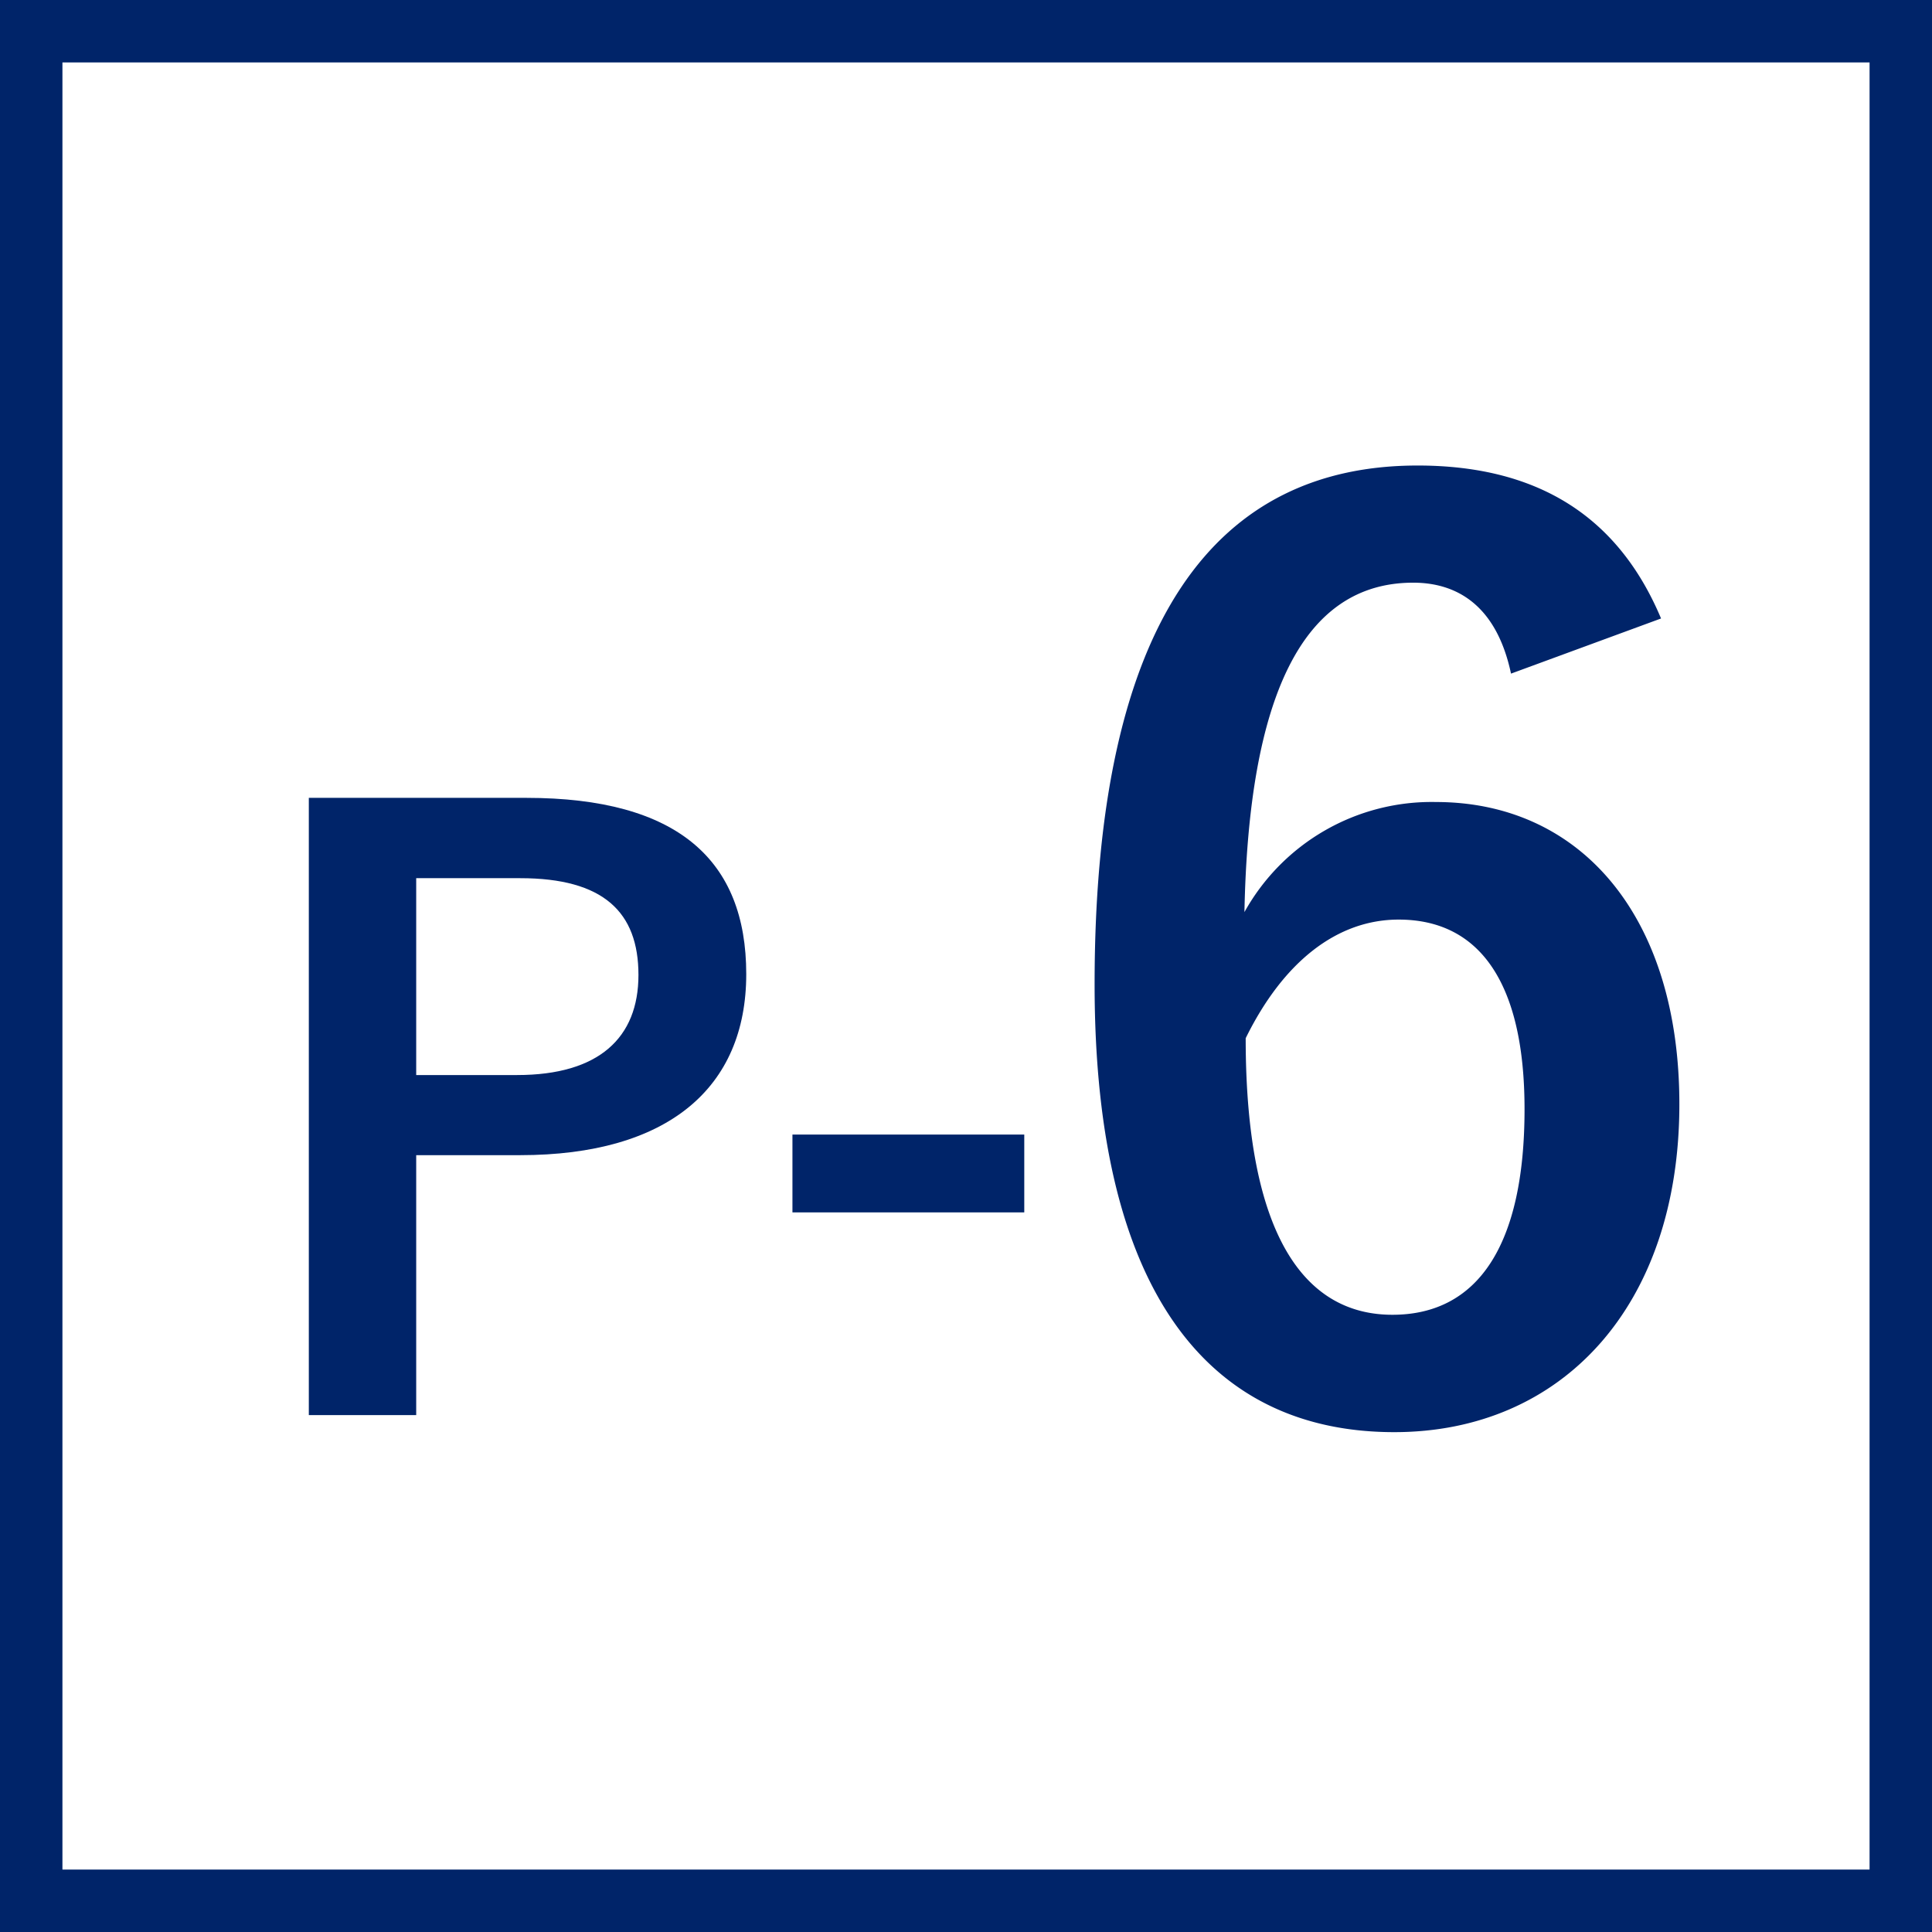
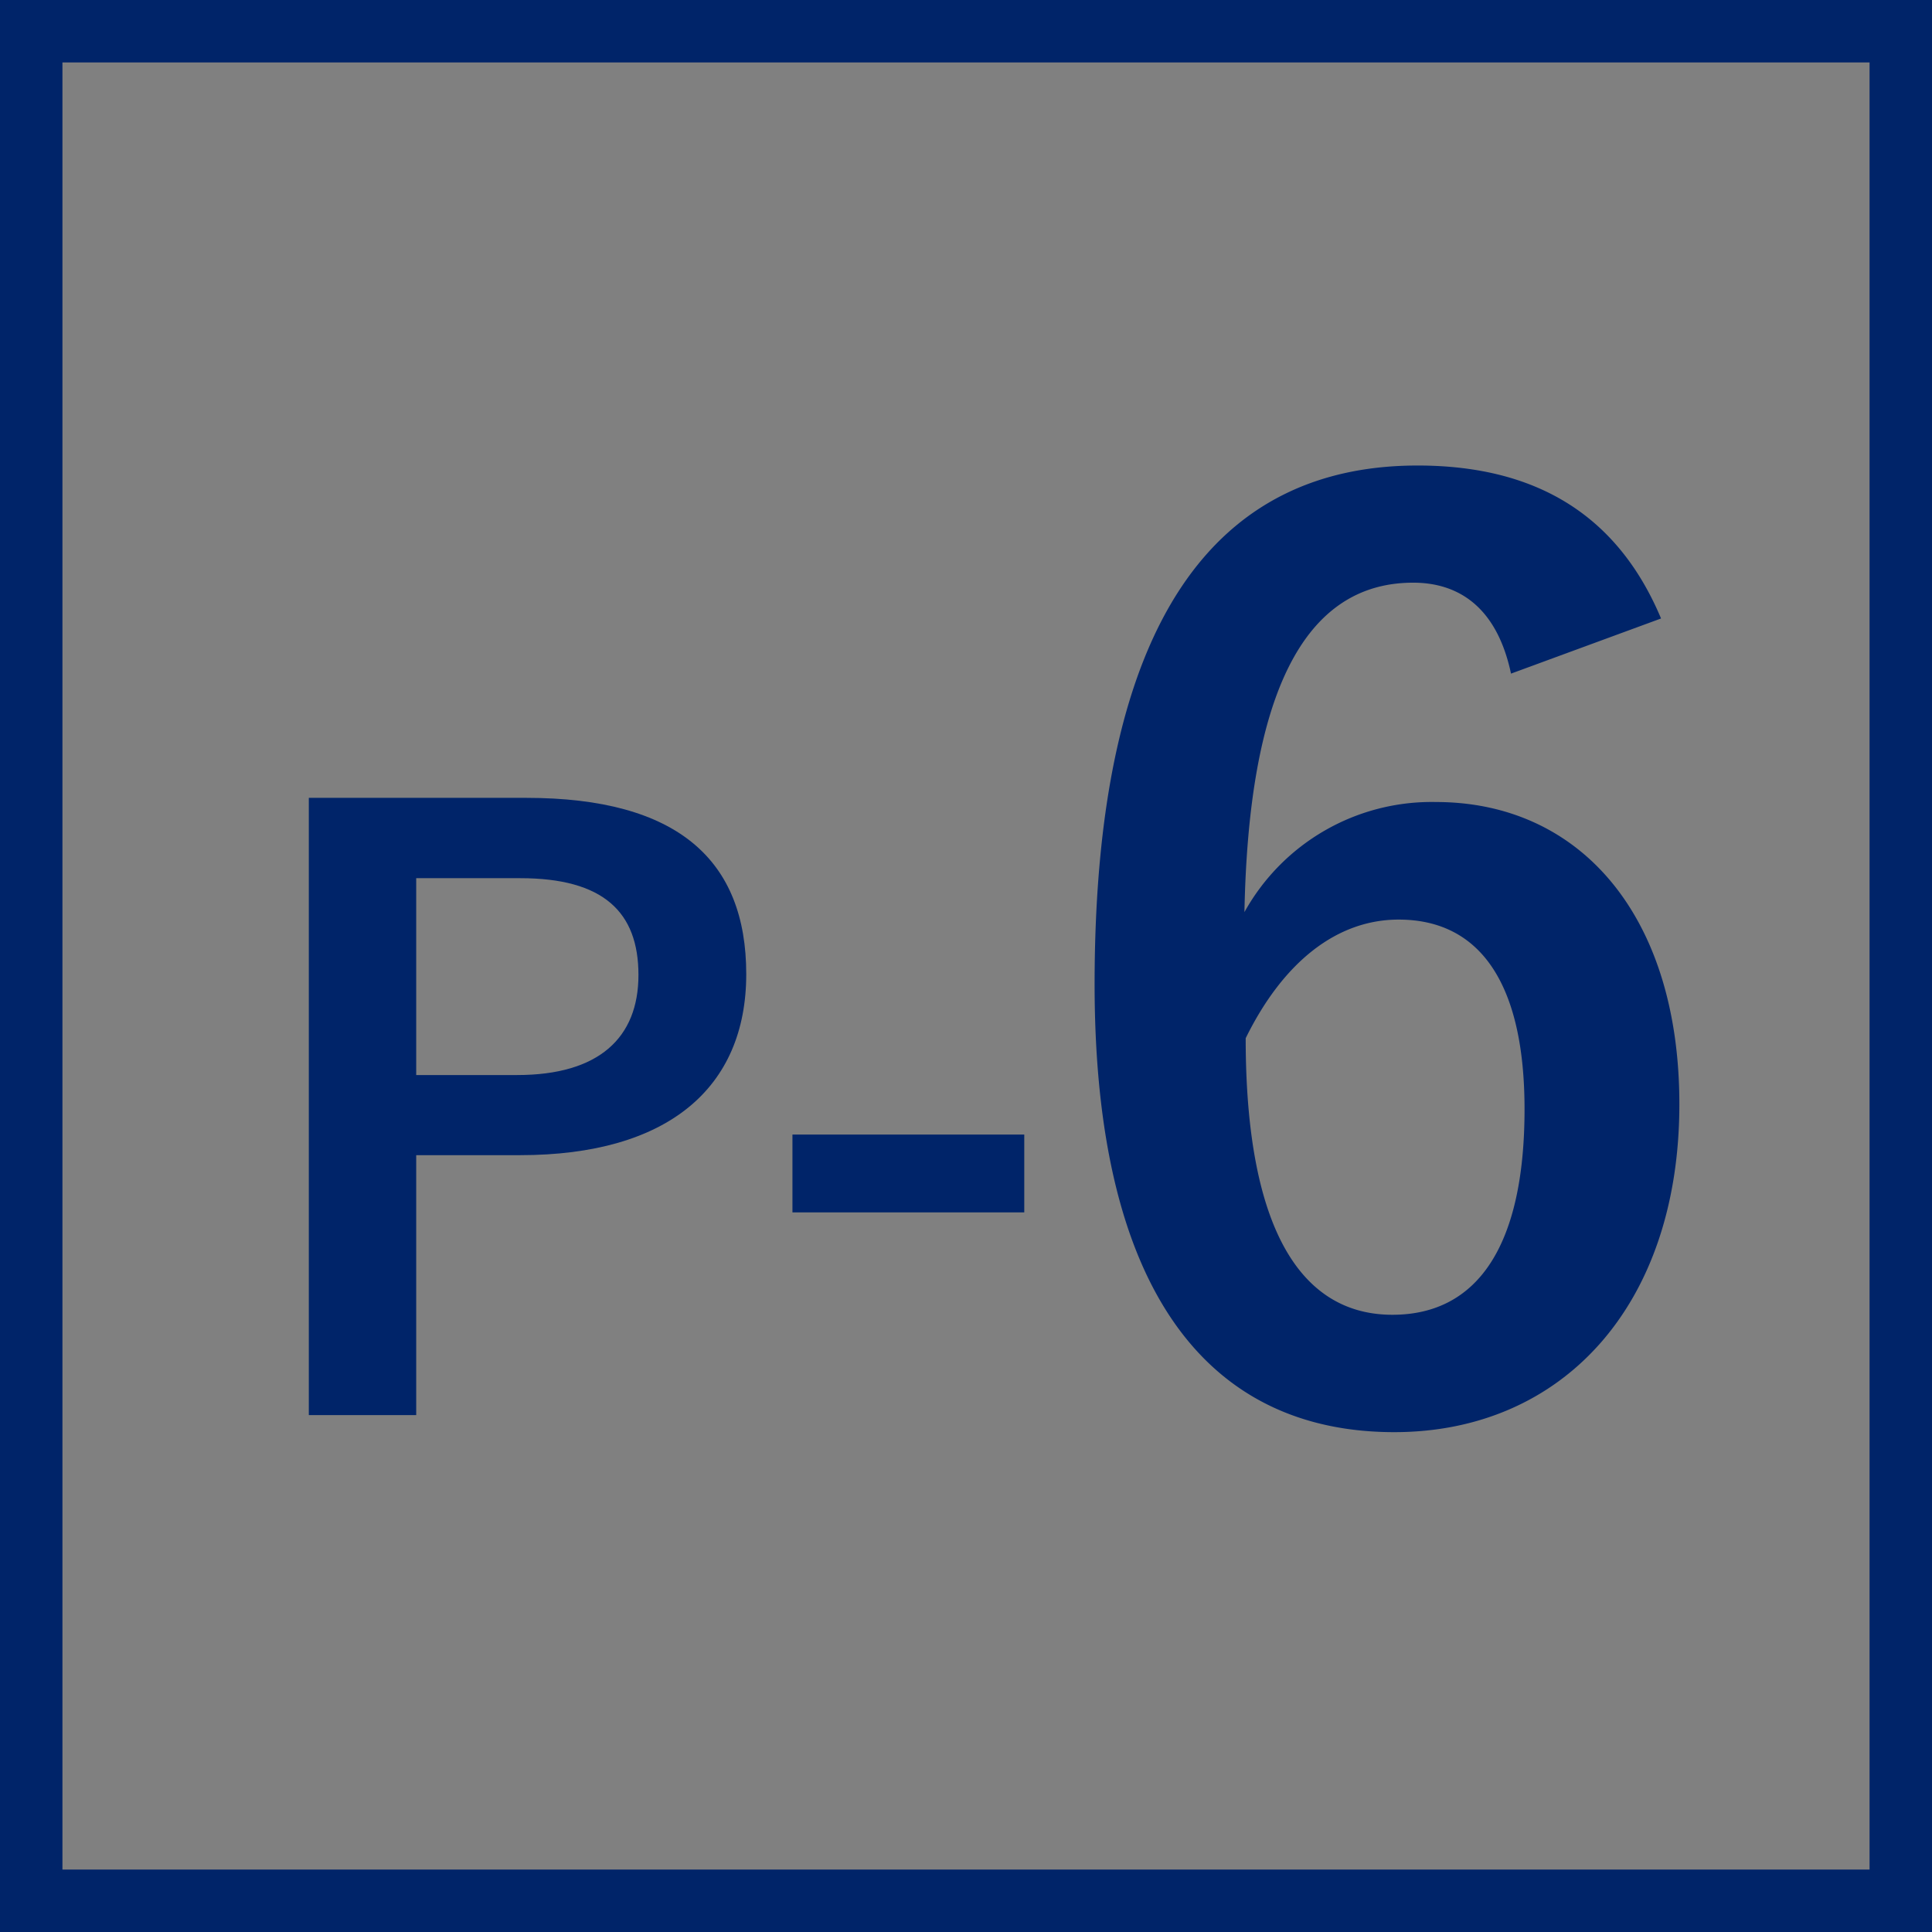
<svg xmlns="http://www.w3.org/2000/svg" viewBox="0 0 92.84 92.84" width="92.84" height="92.84">
  <rect x="0" y="0" width="92.84" height="92.84" fill="#808080" stroke="none" />
  <defs>
    <style>.cls-1{fill:#fff;}.cls-2{fill:#002469;}</style>
  </defs>
  <g id="レイヤー_2" data-name="レイヤー 2">
    <g id="レイヤー_1-2" data-name="レイヤー 1">
-       <rect class="cls-1" x="1.5" y="1.5" width="89.84" height="89.84" />
      <path class="cls-2" d="M89.84,3V89.84H3V3H89.84m3-3H0V92.84H92.84V0Z" />
      <path class="cls-2" d="M25.29,38.34c7.29,0,10.57,3,10.57,8.47s-3.77,8.7-10.87,8.7H20V68H14.84V38.34ZM20,51.66h4.85c3.93,0,5.83-1.79,5.83-4.81S29,42.2,25,42.2H20Z" />
      <path class="cls-2" d="M49.22,58.26H38.08V54.52H49.22Z" />
      <path class="cls-2" d="M72.61,32.37C71.91,29.08,70,28,67.91,28,62.56,28,60,33.54,59.8,43.83A10.29,10.29,0,0,1,69,38.54c6.94,0,11.7,5.47,11.7,14.52,0,9.7-5.64,15.76-13.7,15.76-8.64,0-14.4-6.35-14.4-21.52,0-17.75,6-24.93,15.52-24.93,5.94,0,9.7,2.59,11.7,7.35Zm-5.7,30.81c4.12,0,6.35-3.36,6.35-9.88,0-6-2.11-9.11-6.05-9.11-2.94,0-5.53,2-7.35,5.7C59.86,59.35,62.68,63.18,66.91,63.18Z" />
    </g>
  </g>
</svg>